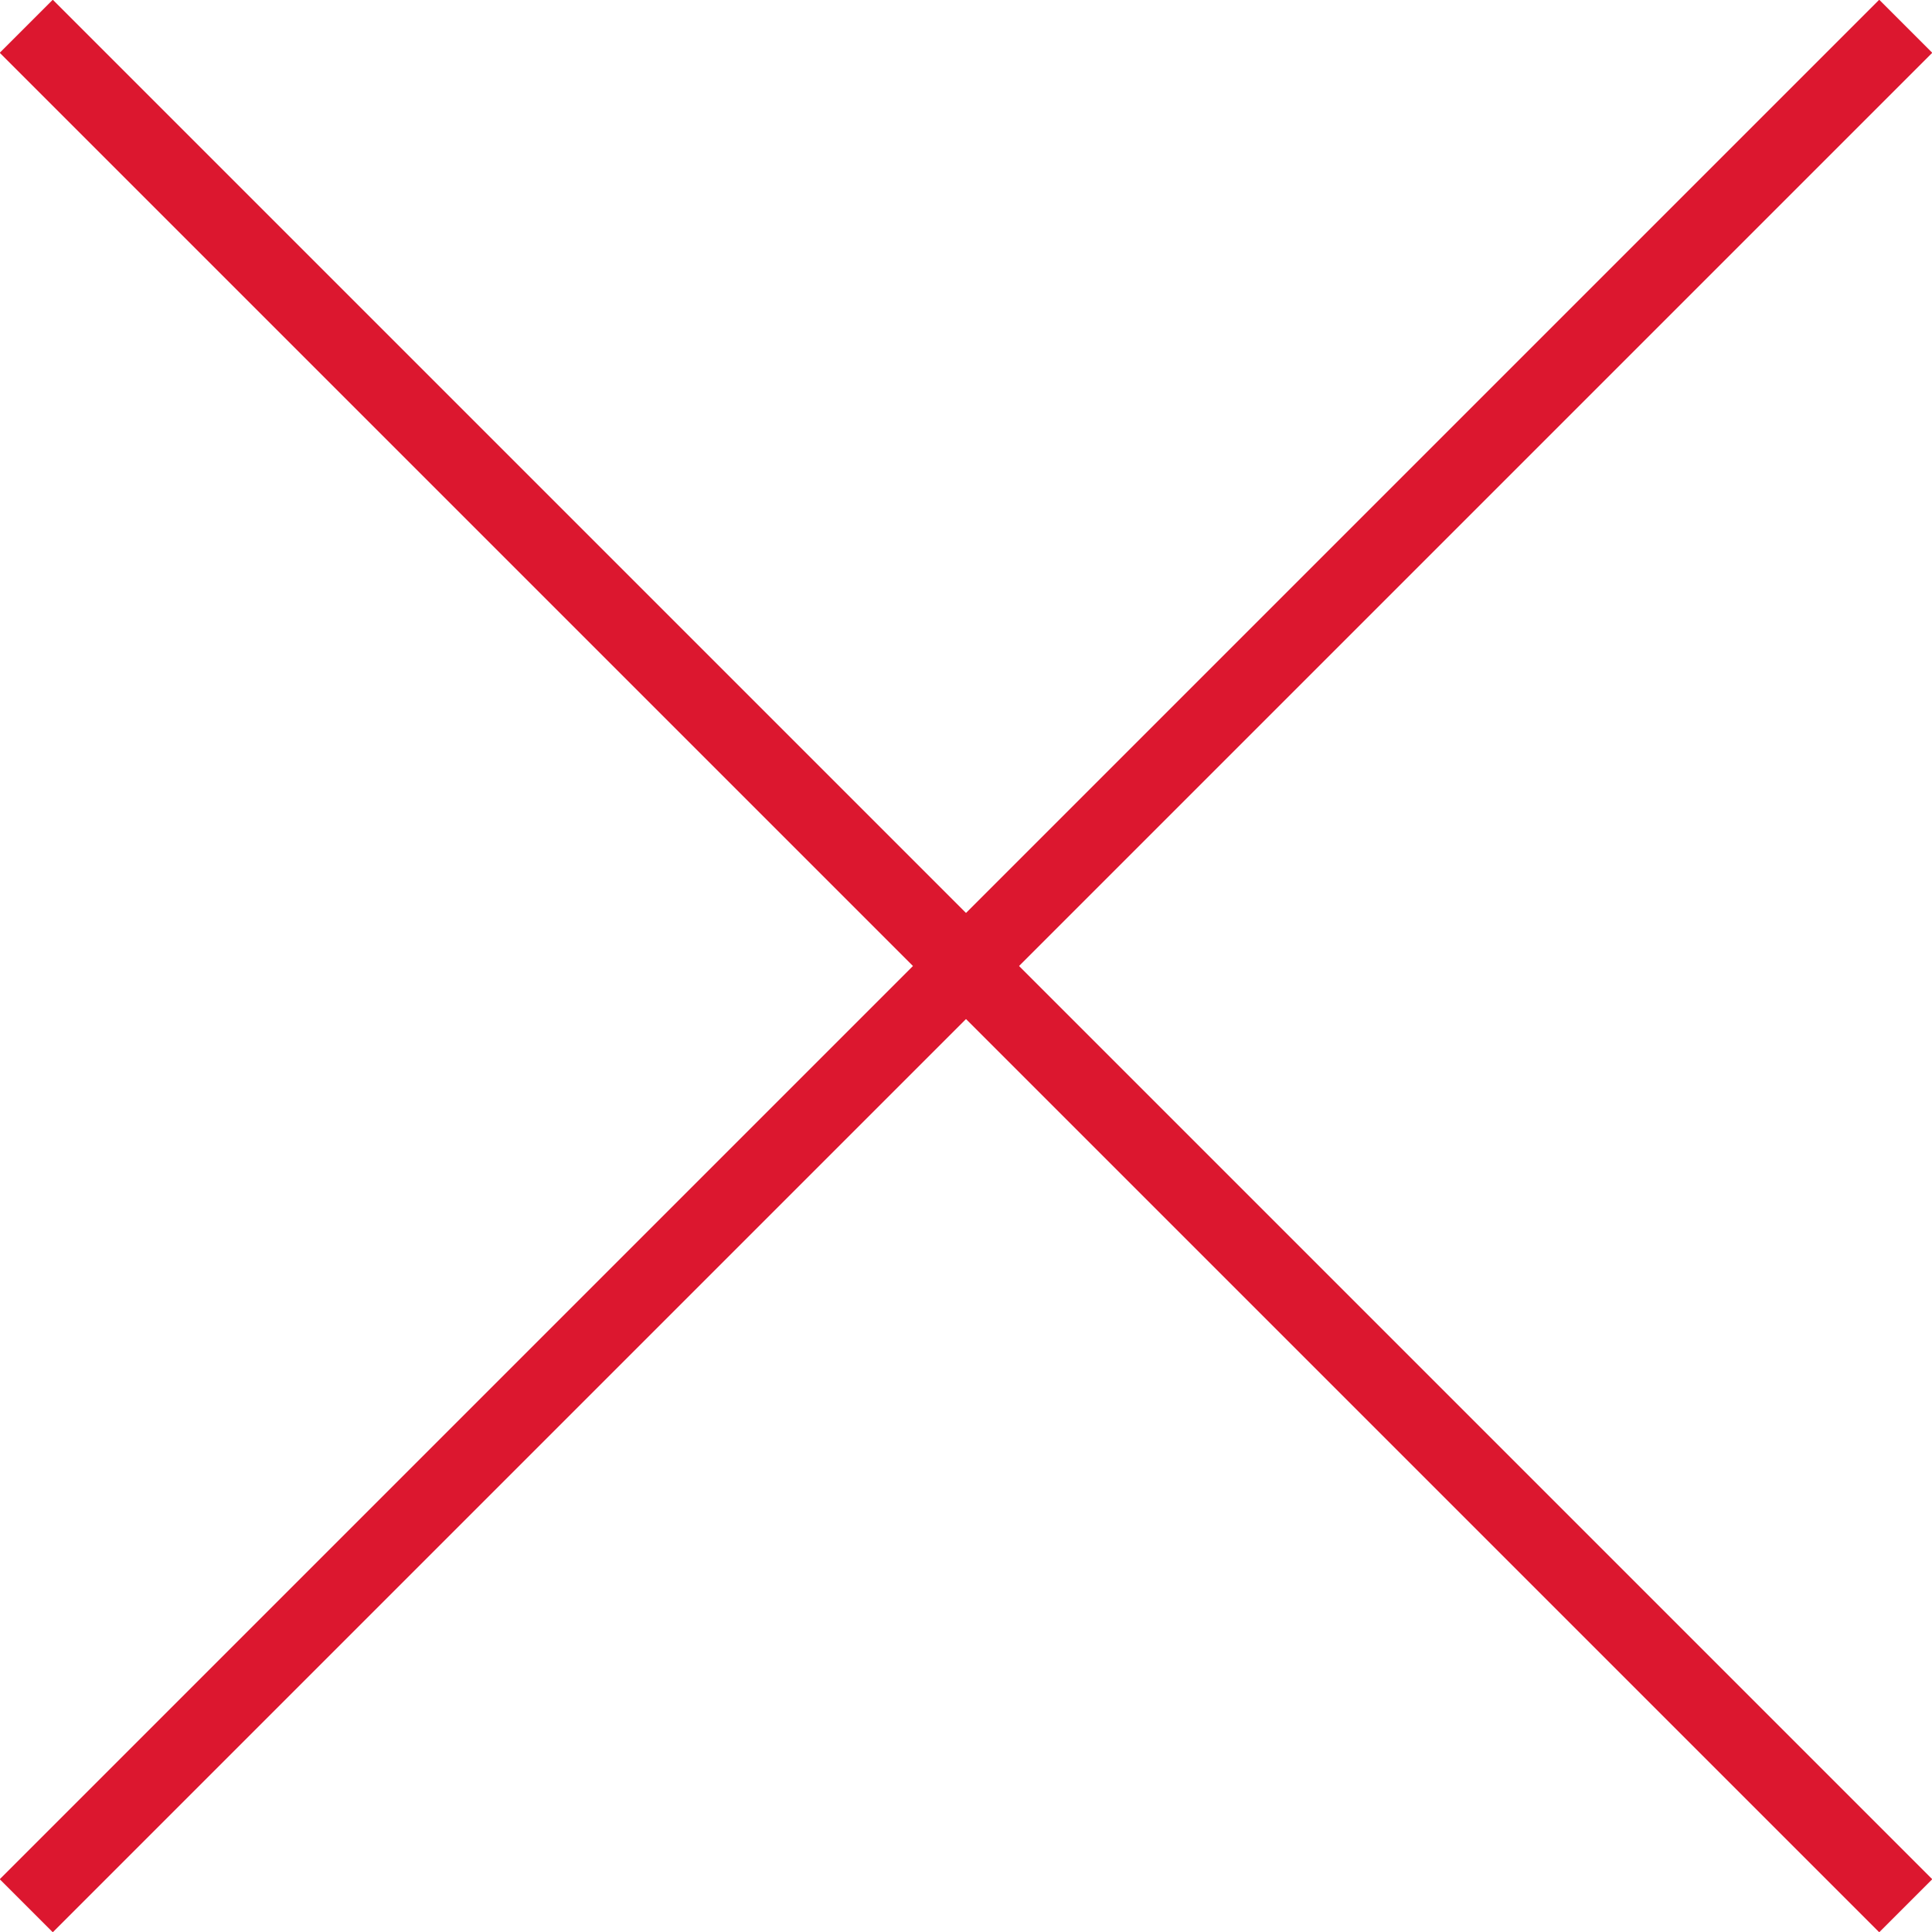
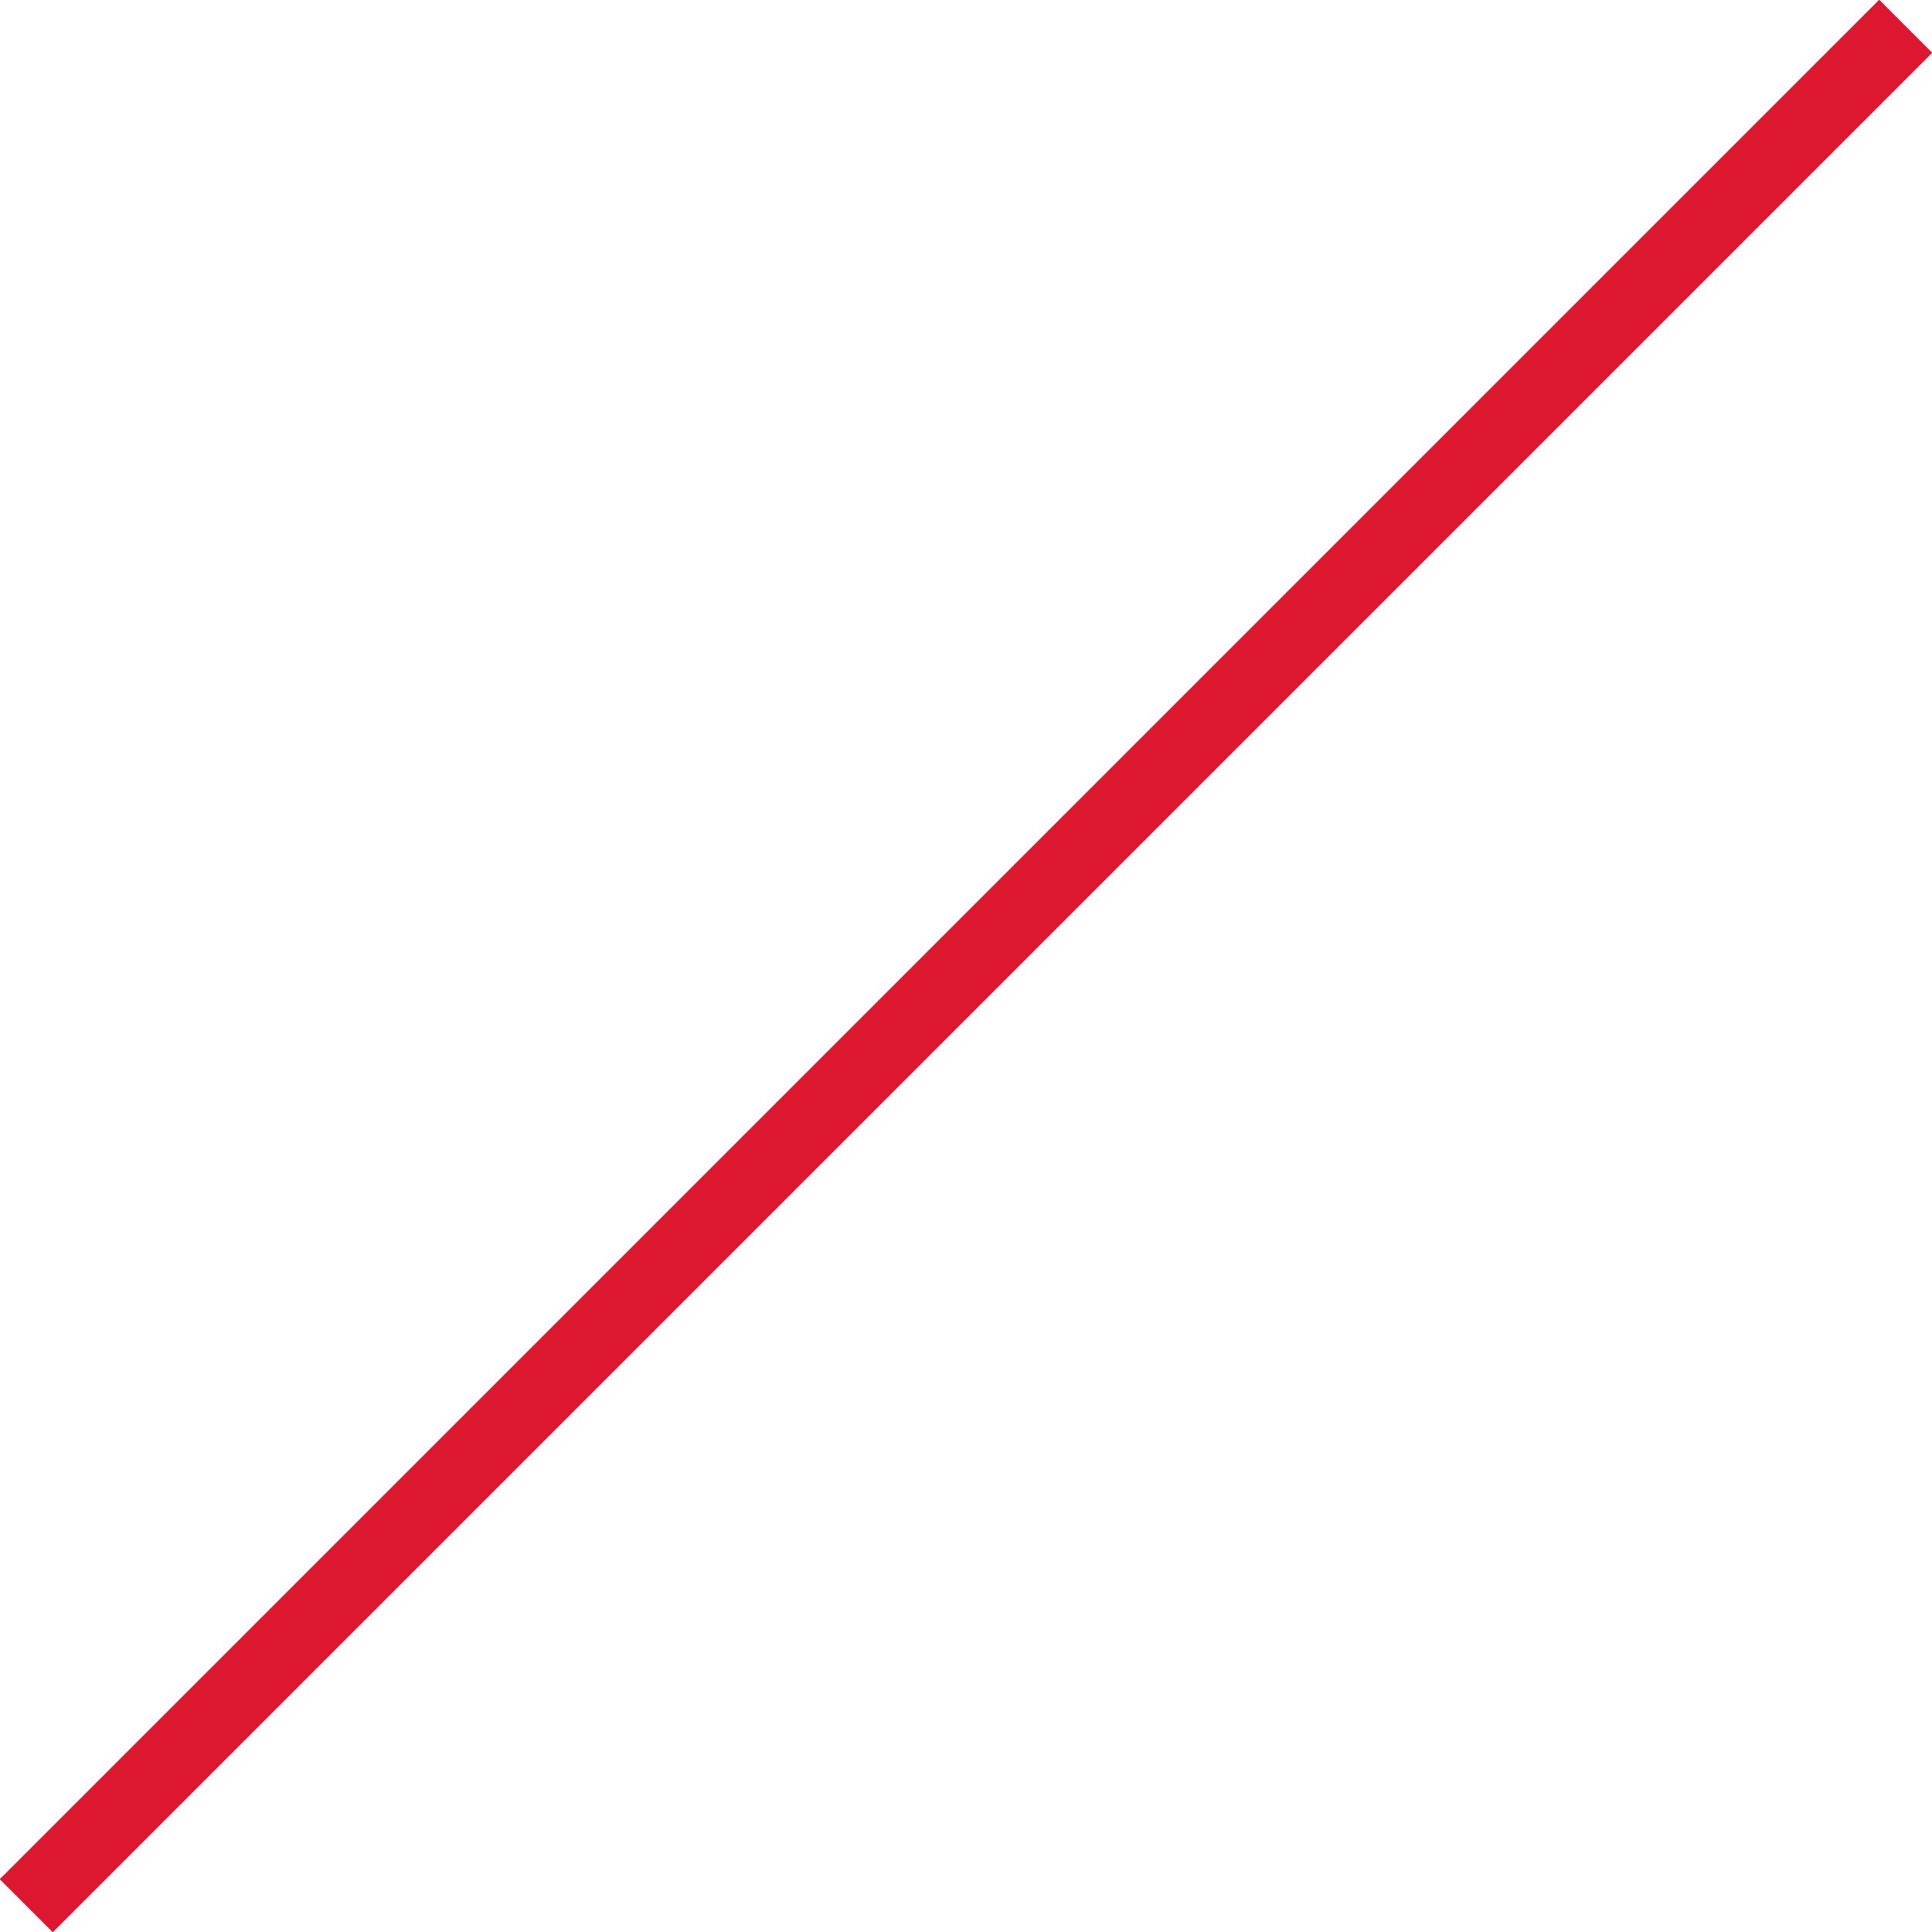
<svg xmlns="http://www.w3.org/2000/svg" version="1.1" id="Layer_1" x="0px" y="0px" viewBox="0 0 51.5 51.5" style="enable-background:new 0 0 51.5 51.5;" xml:space="preserve">
  <style type="text/css">
	.st0{fill:none;stroke:#DC172F;stroke-width:2;stroke-miterlimit:10;}
</style>
-   <line class="st0" x1="0.7" y1="0.7" x2="50.8" y2="50.8" />
  <line class="st0" x1="50.8" y1="0.7" x2="0.7" y2="50.8" />
</svg>